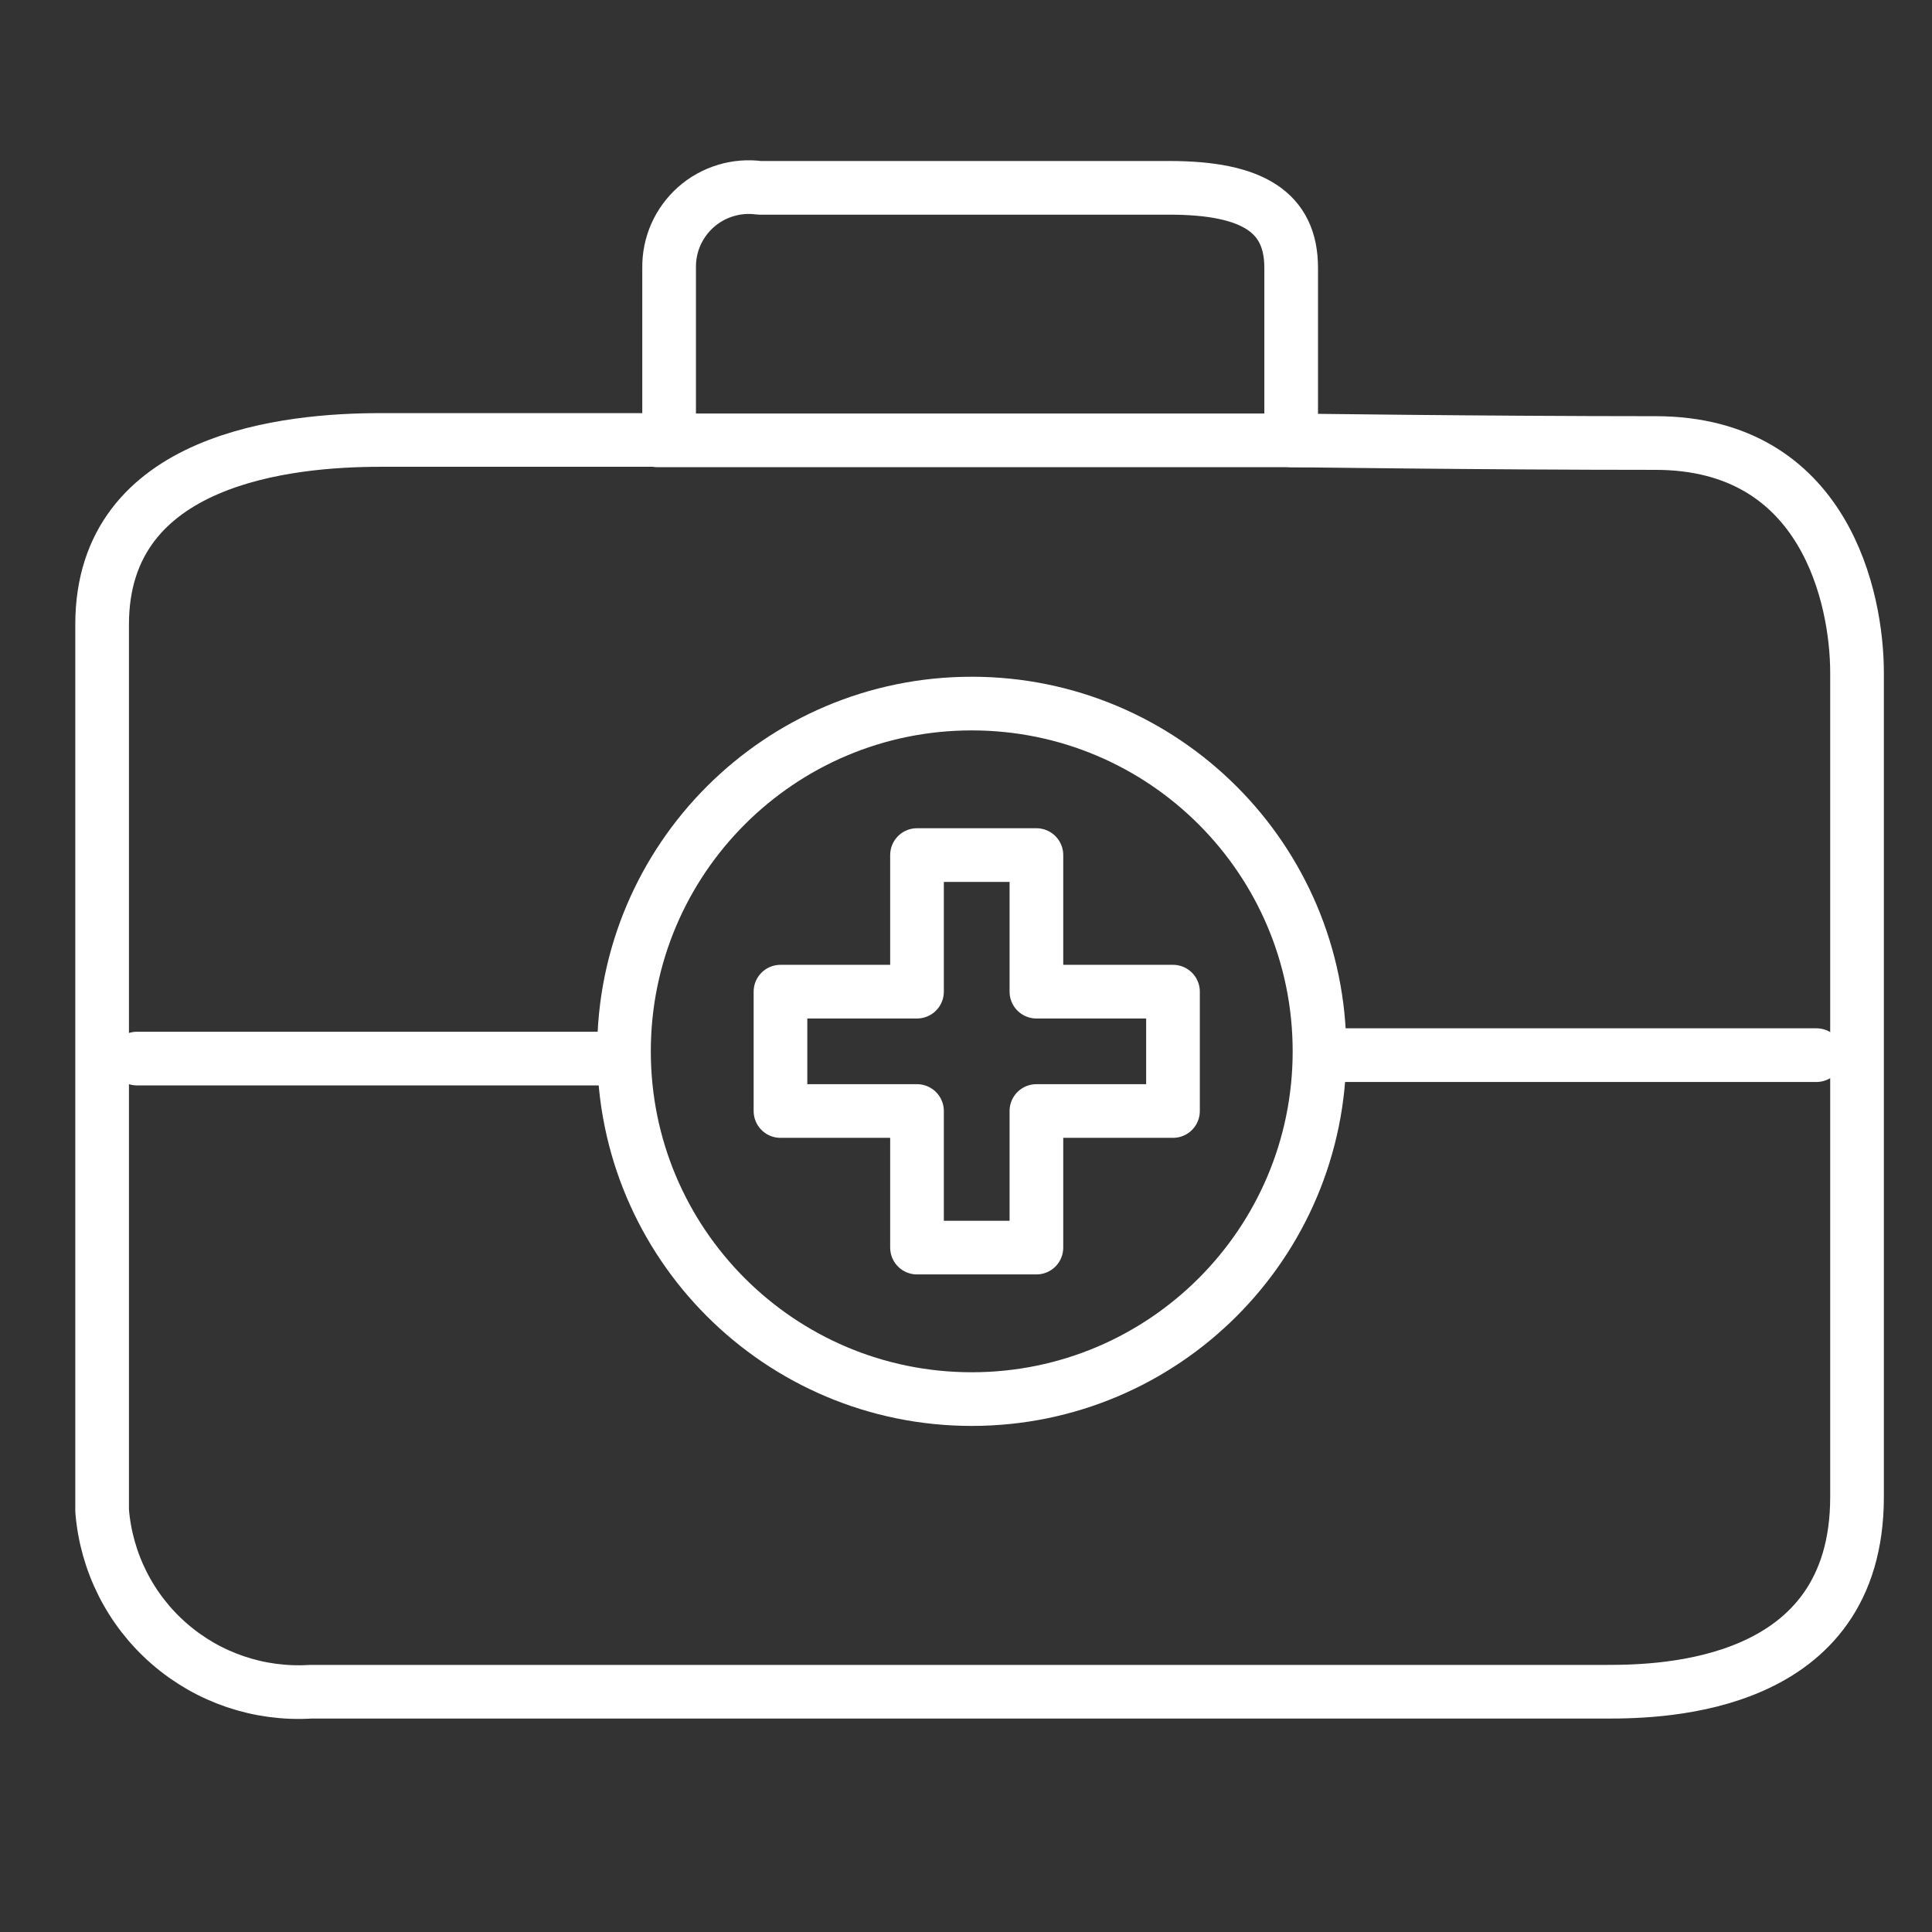
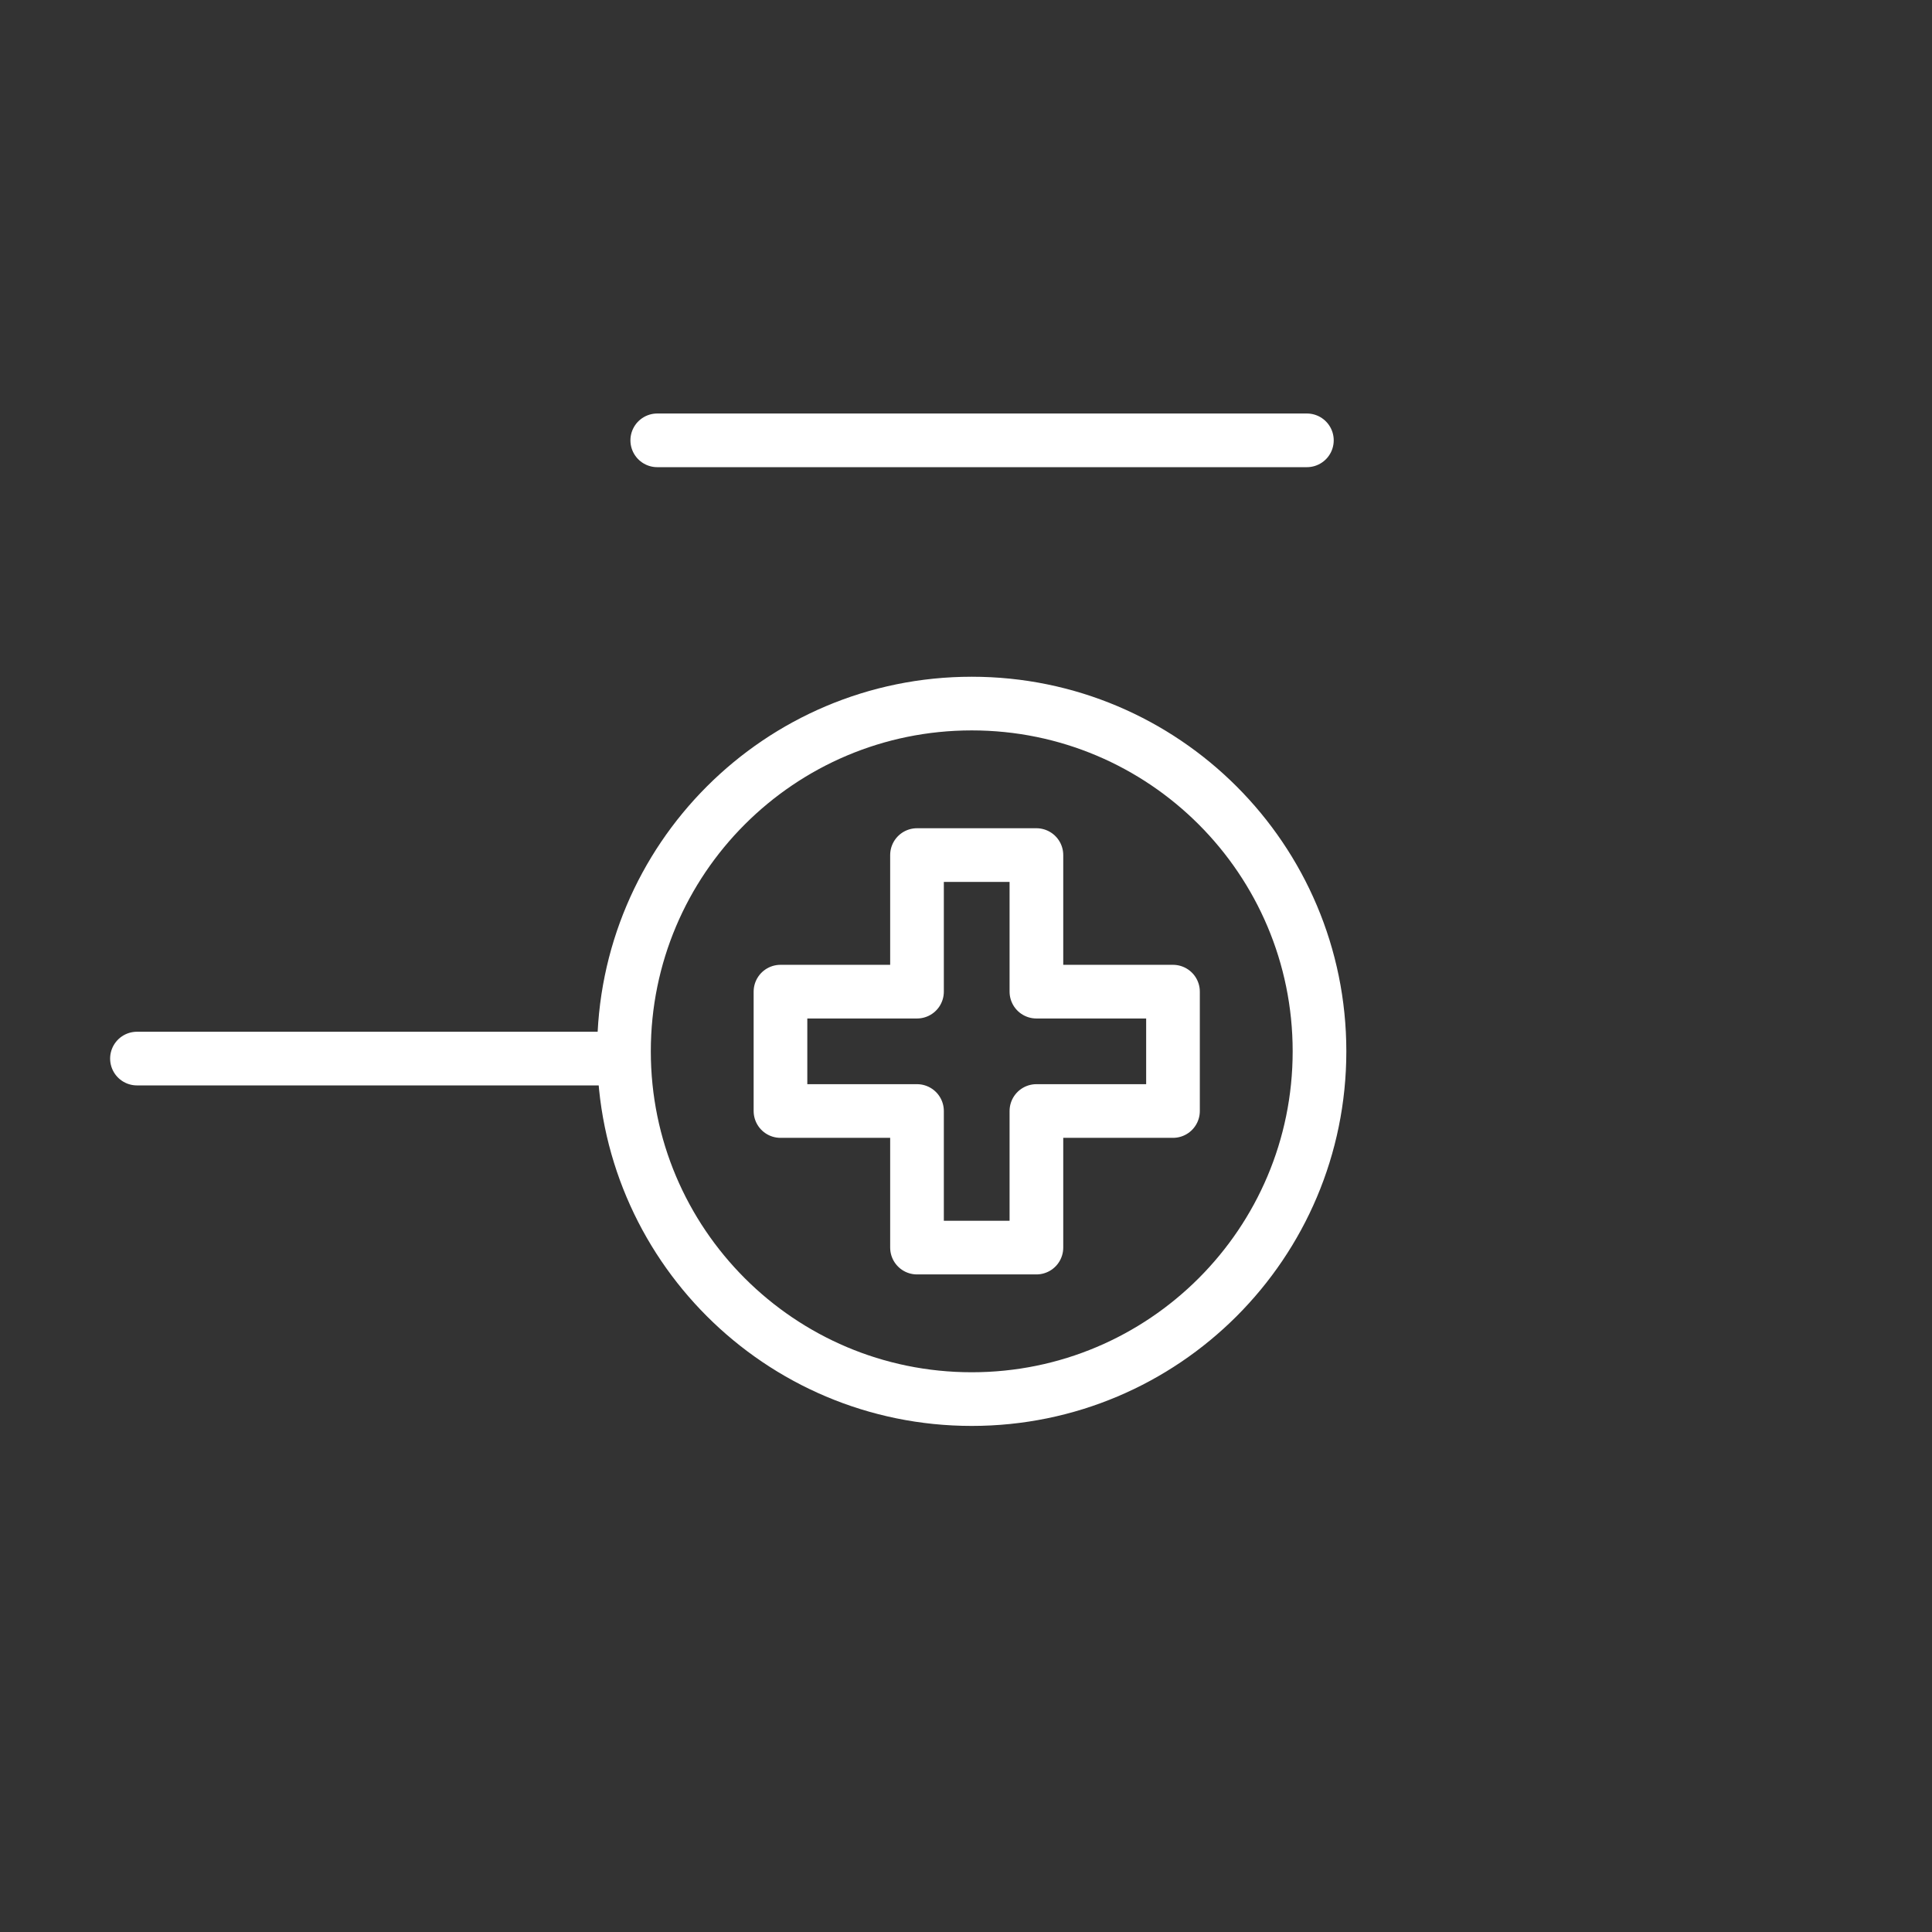
<svg xmlns="http://www.w3.org/2000/svg" width="36" height="36" viewBox="0 0 36 36" fill="none">
  <rect x="0" y="0" width="36" height="36" fill="#333333" stroke="none" />
  <g id="new__Allgemeine-Medizin">
-     <path id="Vector" d="M24.059 8.205V4.99C24.059 3.956 23.346 3.5 21.792 3.5H14.15C13.939 3.471 13.724 3.489 13.52 3.551C13.316 3.613 13.127 3.718 12.968 3.859C12.808 4.001 12.681 4.175 12.594 4.37C12.508 4.565 12.465 4.777 12.468 4.99V8.198H7.086C5.404 8.198 1.903 8.519 1.903 11.634V28.151C1.98 29.11 2.43 30.001 3.157 30.631C3.883 31.262 4.828 31.582 5.788 31.523H29.941C30.974 31.523 34.603 31.459 34.603 27.895V12.532C34.603 11.171 34.018 8.255 30.846 8.255C27.674 8.255 24.059 8.205 24.059 8.205Z" stroke="#ffffff" stroke-linecap="round" stroke-linejoin="round" />
    <path id="Vector_2" d="M2.552 19.725H11.556" stroke="#ffffff" stroke-linecap="round" stroke-linejoin="round" />
-     <path id="Vector_3" d="M24.779 19.661H33.847" stroke="#ffffff" stroke-linecap="round" stroke-linejoin="round" />
    <path id="Vector_4" d="M21.857 18.478H19.312V15.933H17.087V18.478H14.543V20.702H17.087V23.247H19.312V20.702H21.857V18.478Z" stroke="#ffffff" stroke-linecap="round" stroke-linejoin="round" />
    <path id="Vector_5" d="M18.107 26.07C21.686 26.07 24.587 23.169 24.587 19.59C24.587 16.011 21.686 13.11 18.107 13.11C14.528 13.11 11.627 16.011 11.627 19.59C11.627 23.169 14.528 26.07 18.107 26.07Z" stroke="#ffffff" stroke-linecap="round" stroke-linejoin="round" />
    <path id="Vector_6" d="M12.247 8.205H24.352" stroke="#ffffff" stroke-linecap="round" stroke-linejoin="round" />
  </g>
</svg>